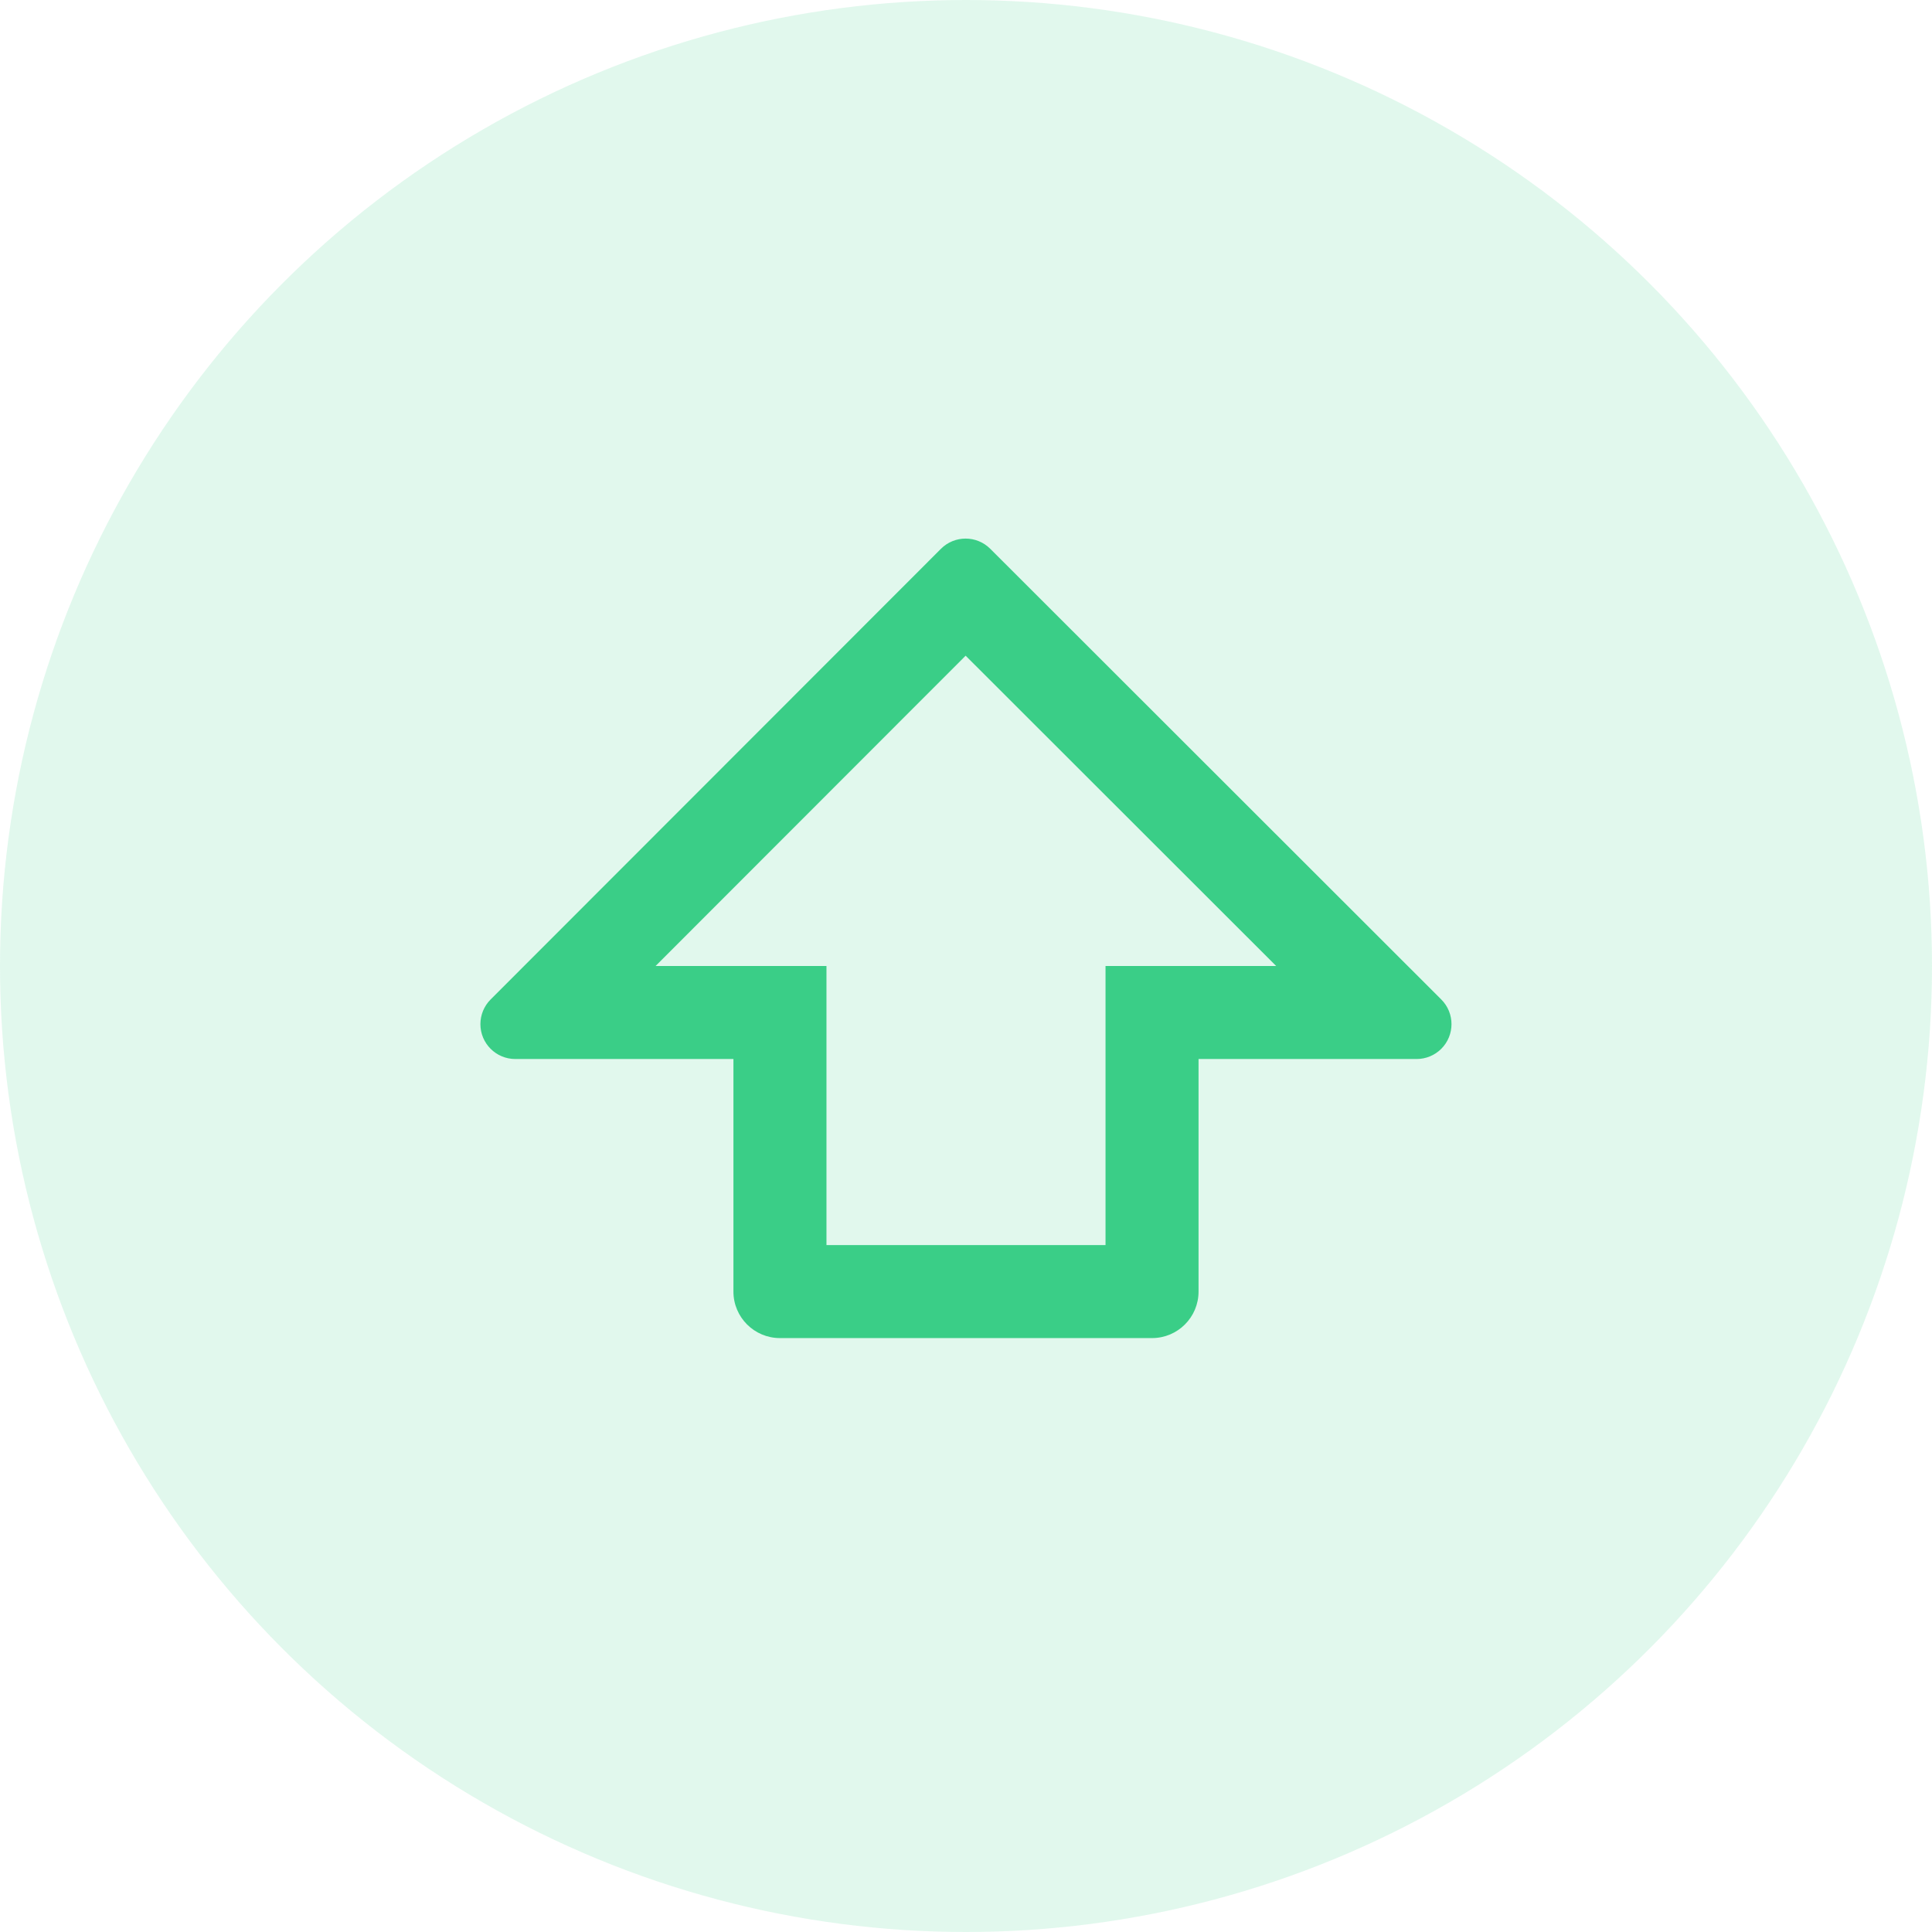
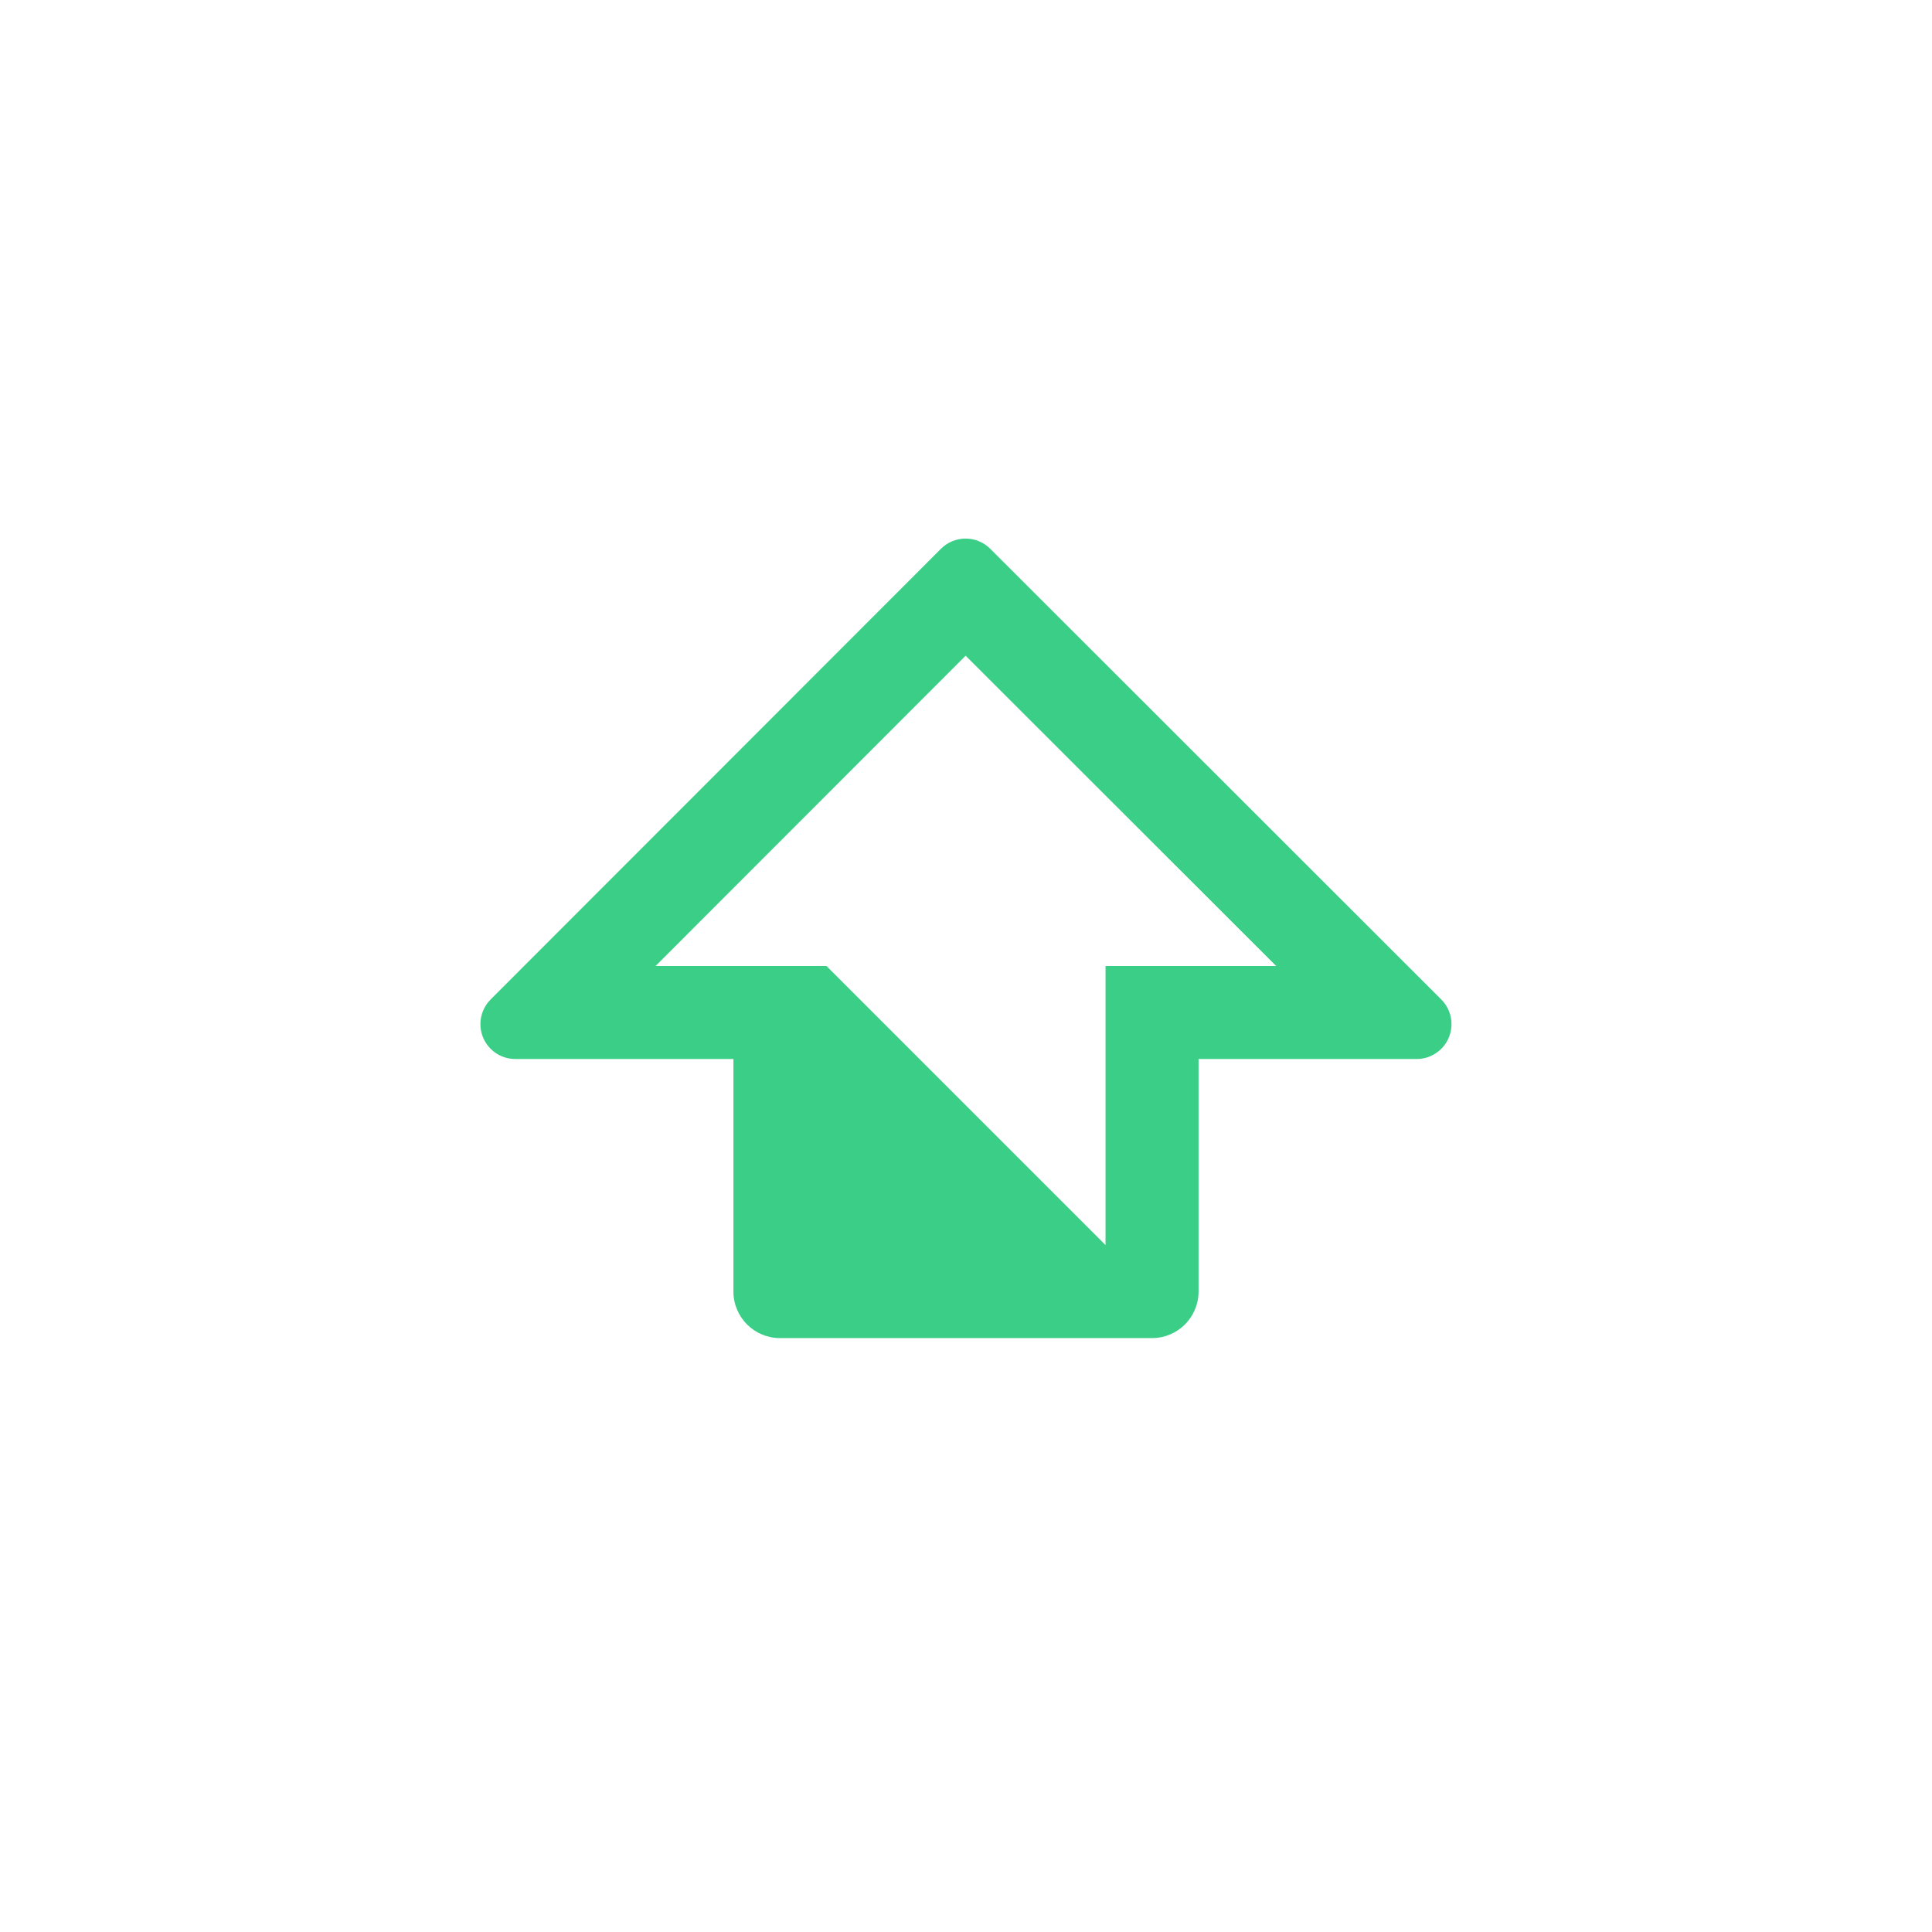
<svg xmlns="http://www.w3.org/2000/svg" width="90" height="90" viewBox="0 0 90 90" fill="none">
-   <circle opacity="0.15" cx="45" cy="45" r="45" fill="#3ACE87" />
-   <path fill-rule="evenodd" clip-rule="evenodd" d="M34.166 60.167V49.333L24.004 49.333C23.106 49.333 22.379 48.606 22.379 47.708C22.379 47.278 22.55 46.864 22.854 46.56L43.832 25.566C44.466 24.931 45.495 24.931 46.13 25.565L67.14 46.559C67.775 47.193 67.775 48.222 67.141 48.857C66.836 49.162 66.422 49.333 65.991 49.333H55.833V60.167C55.833 61.363 54.863 62.333 53.666 62.333L36.333 62.333C35.136 62.333 34.166 61.363 34.166 60.167ZM51.5 45H59.449L44.983 30.545L30.539 45L38.5 45L38.5 58L51.5 58L51.5 45Z" fill="#3ACE87" />
+   <path fill-rule="evenodd" clip-rule="evenodd" d="M34.166 60.167V49.333L24.004 49.333C23.106 49.333 22.379 48.606 22.379 47.708C22.379 47.278 22.55 46.864 22.854 46.56L43.832 25.566C44.466 24.931 45.495 24.931 46.13 25.565L67.14 46.559C67.775 47.193 67.775 48.222 67.141 48.857C66.836 49.162 66.422 49.333 65.991 49.333H55.833V60.167C55.833 61.363 54.863 62.333 53.666 62.333L36.333 62.333C35.136 62.333 34.166 61.363 34.166 60.167ZM51.5 45H59.449L44.983 30.545L30.539 45L38.5 45L51.5 58L51.5 45Z" fill="#3ACE87" />
</svg>